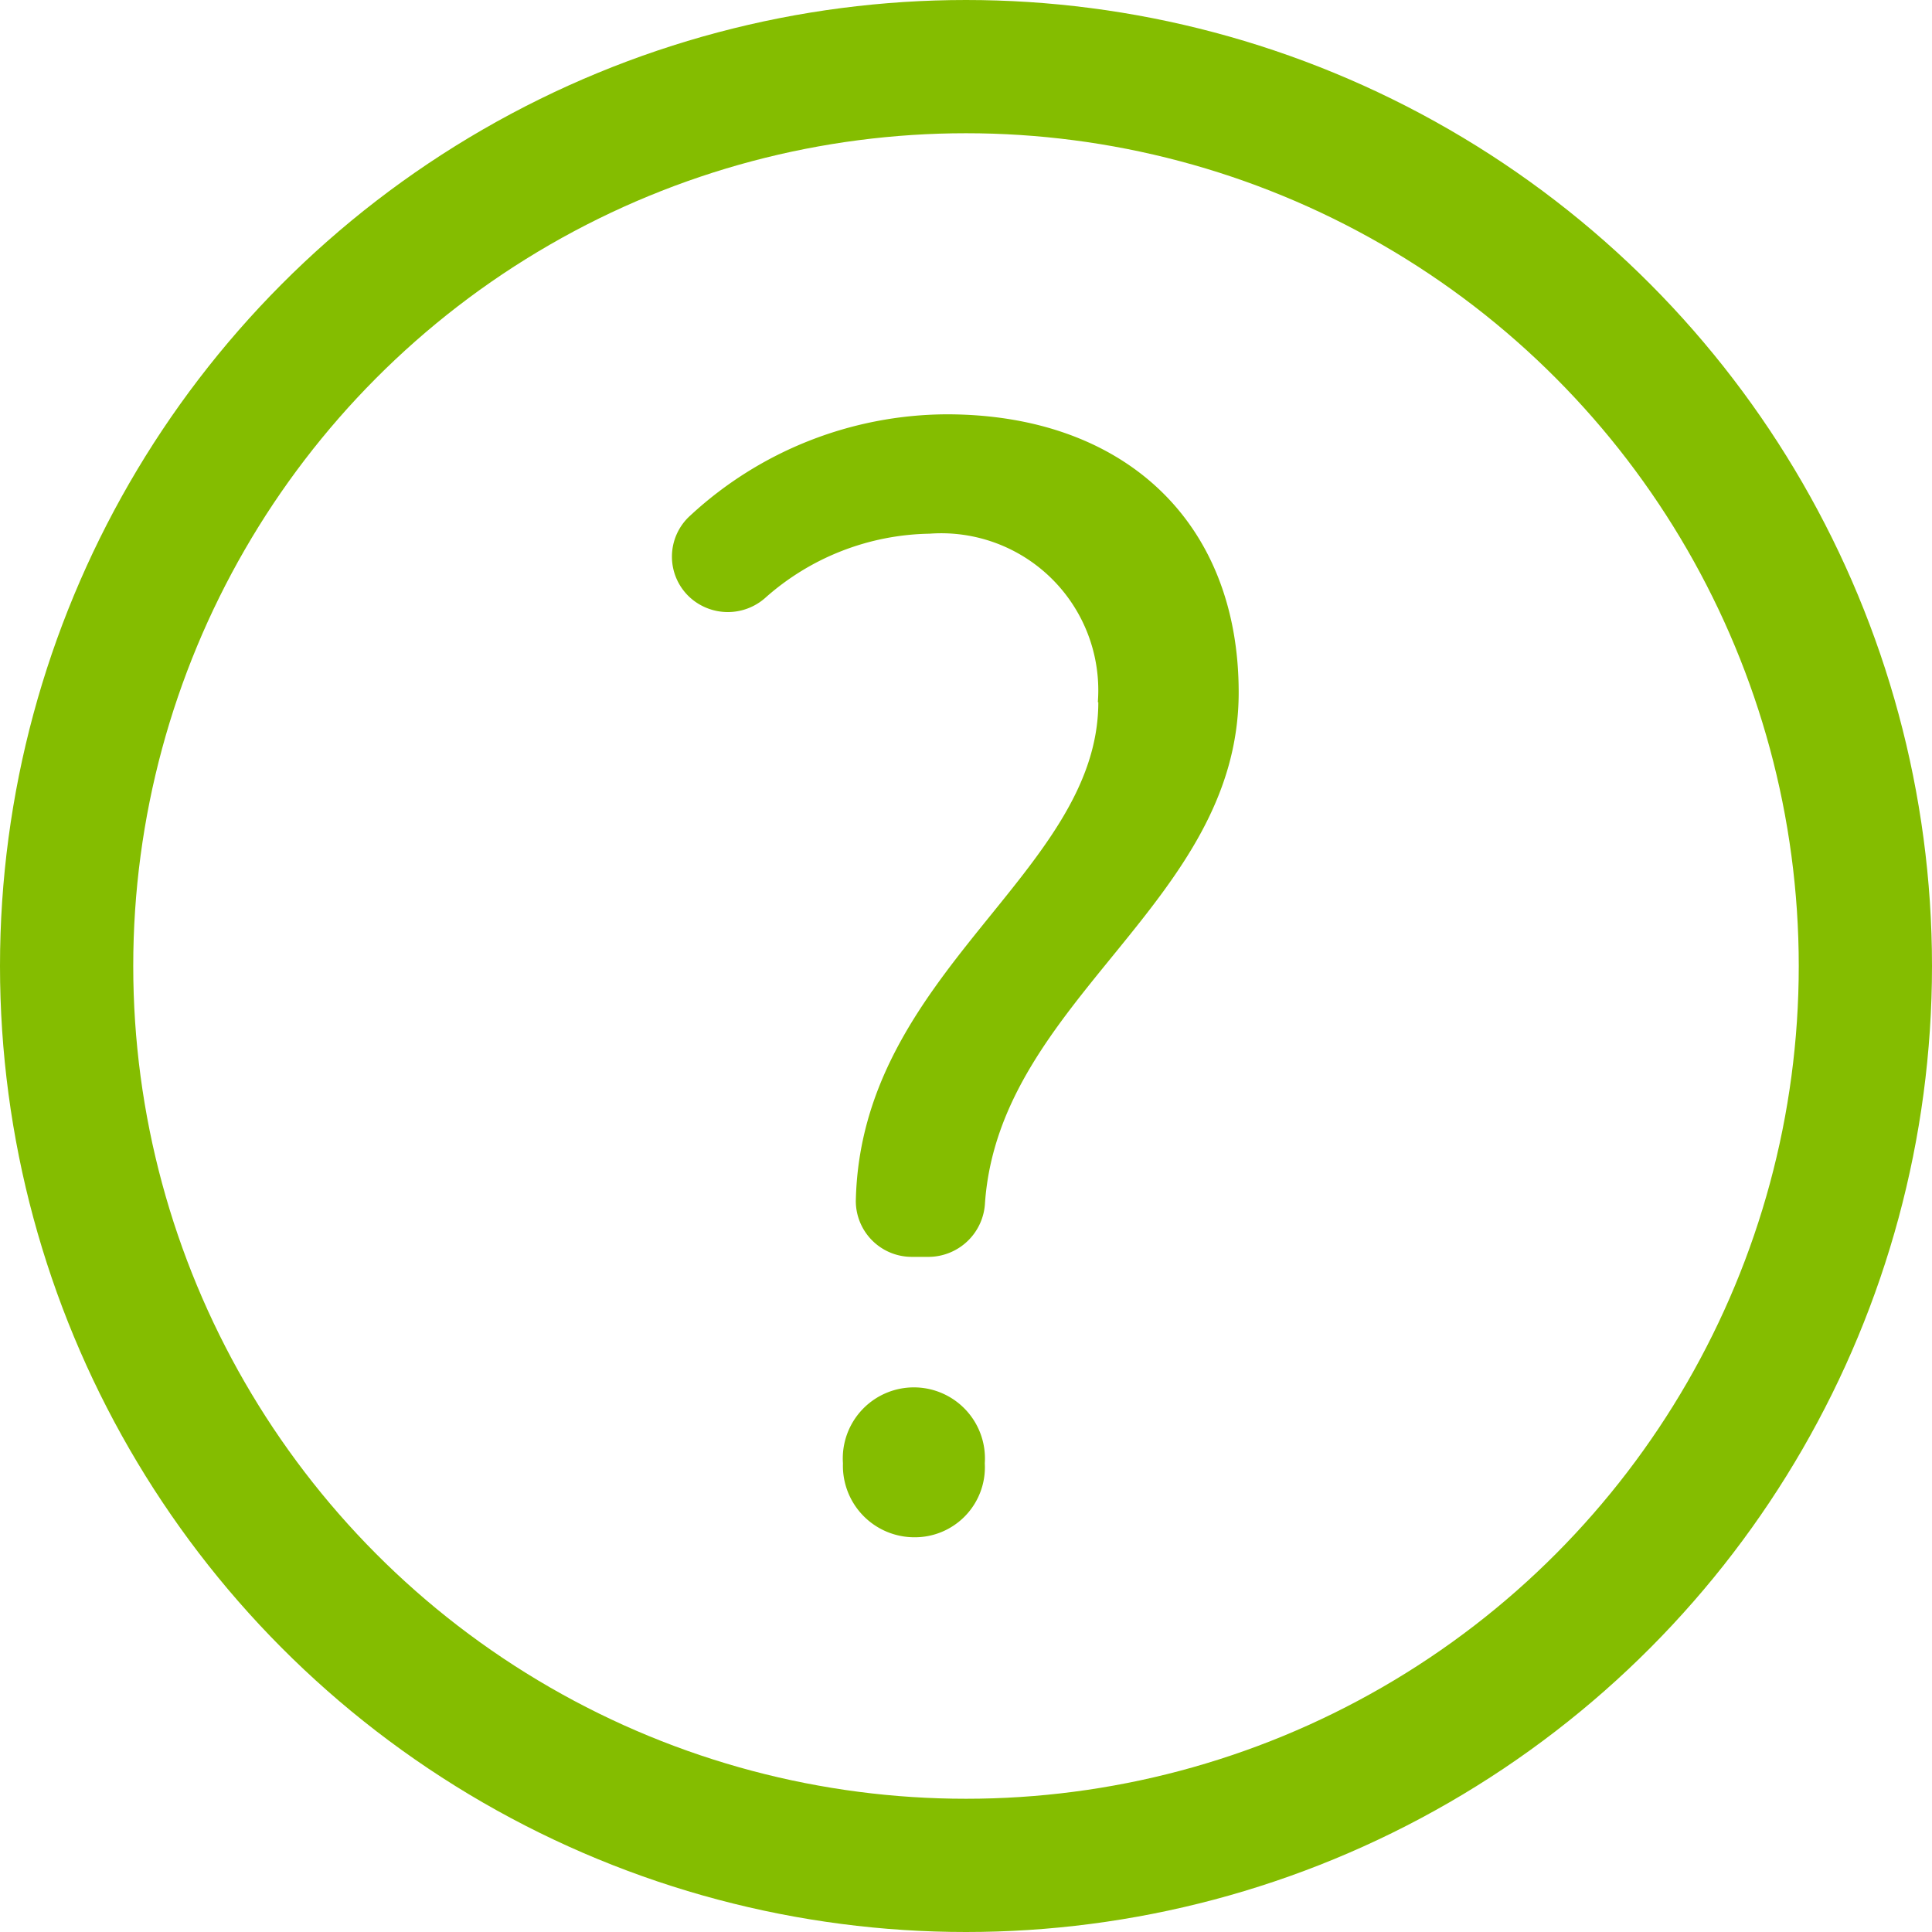
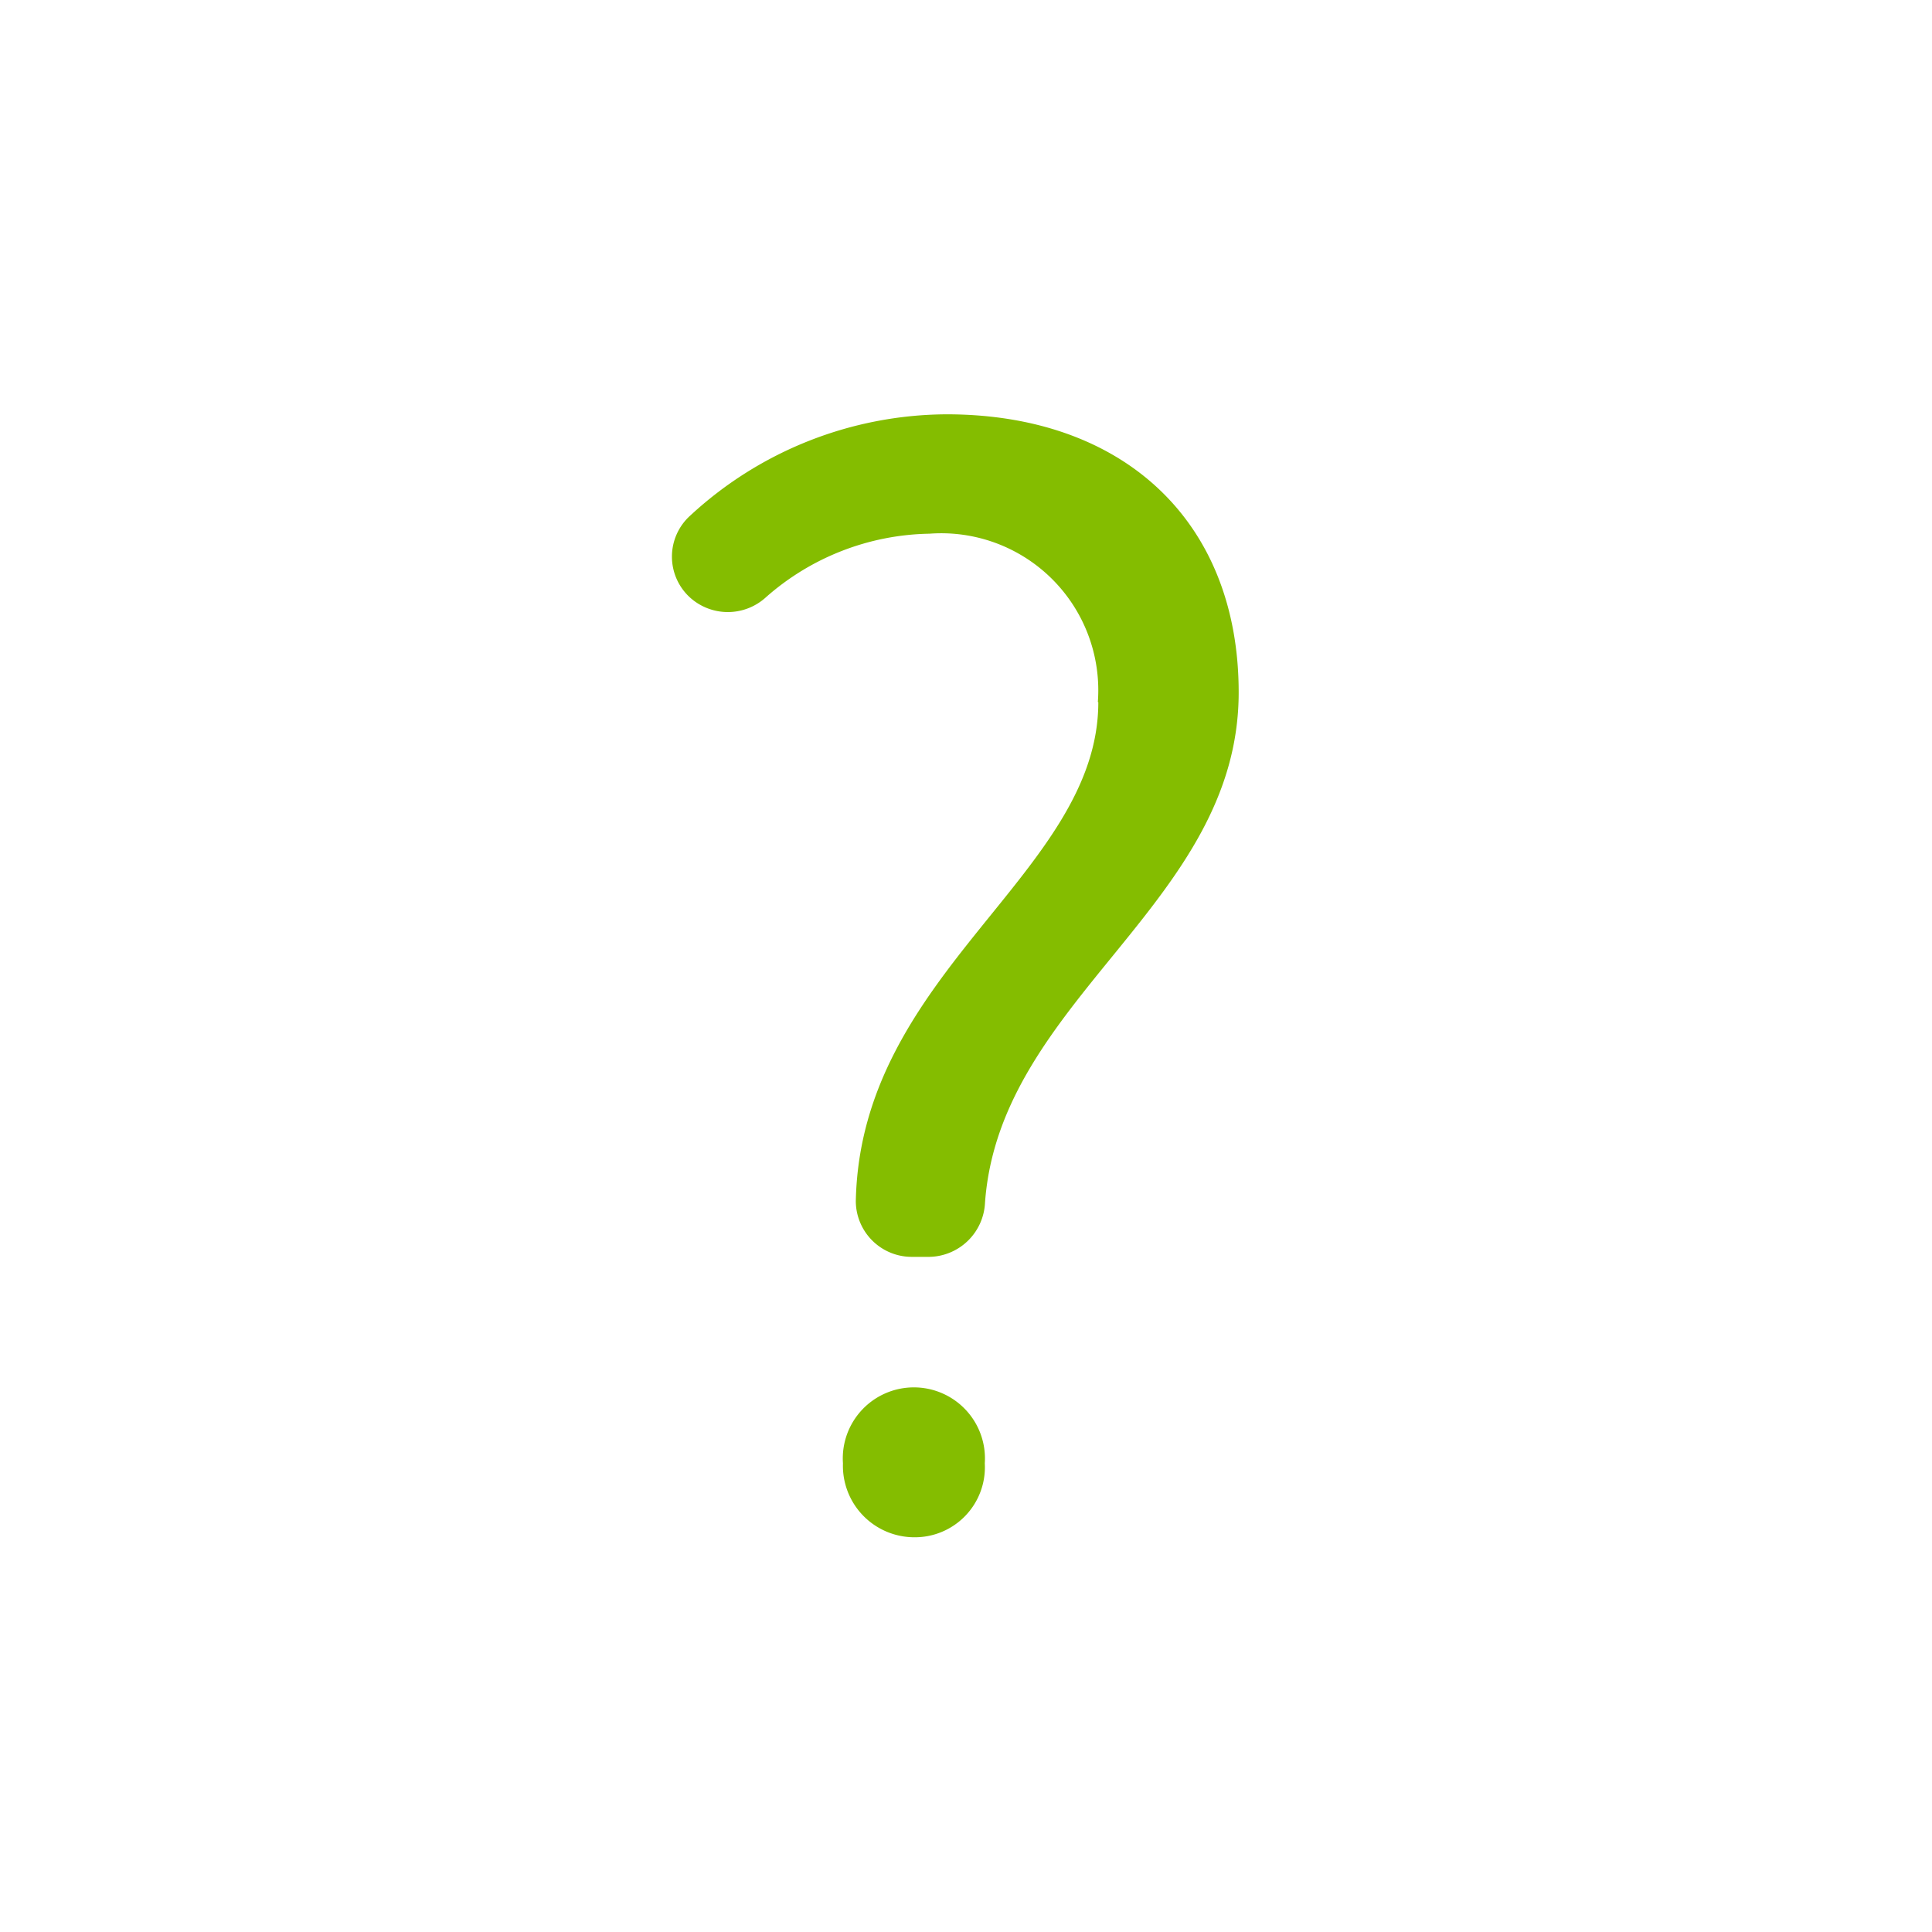
<svg xmlns="http://www.w3.org/2000/svg" width="29" height="29" viewBox="0 0 29 29">
  <g id="UGX-icons_copy" data-name="UGX-icons copy" transform="translate(-9 -6.699)">
    <path id="Caminho_8105" data-name="Caminho 8105" d="M29.326,19.321A2.357,2.357,0,0,0,26.8,16.792a3.8,3.8,0,0,0-2.466.963.847.847,0,0,1-1.124,0h0a.829.829,0,0,1,0-1.237A5.7,5.7,0,0,1,27.056,15c2.649,0,4.384,1.6,4.384,4.174,0,3.169-3.59,4.6-3.808,7.665a.852.852,0,0,1-.836.808h-.26a.84.84,0,0,1-.843-.836c.07-3.443,3.64-4.918,3.64-7.49ZM25.5,30.746a1.067,1.067,0,1,1,2.129,0,1.051,1.051,0,0,1-1.061,1.11A1.073,1.073,0,0,1,25.5,30.746Z" transform="translate(-3.847 -2.082)" fill="#84bd00" />
-     <circle id="Elipse_8" data-name="Elipse 8" cx="13.5" cy="13.5" r="13.5" transform="translate(10 7.699)" fill="none" stroke="#84bd00" stroke-linecap="round" stroke-linejoin="round" stroke-width="2" />
  </g>
</svg>